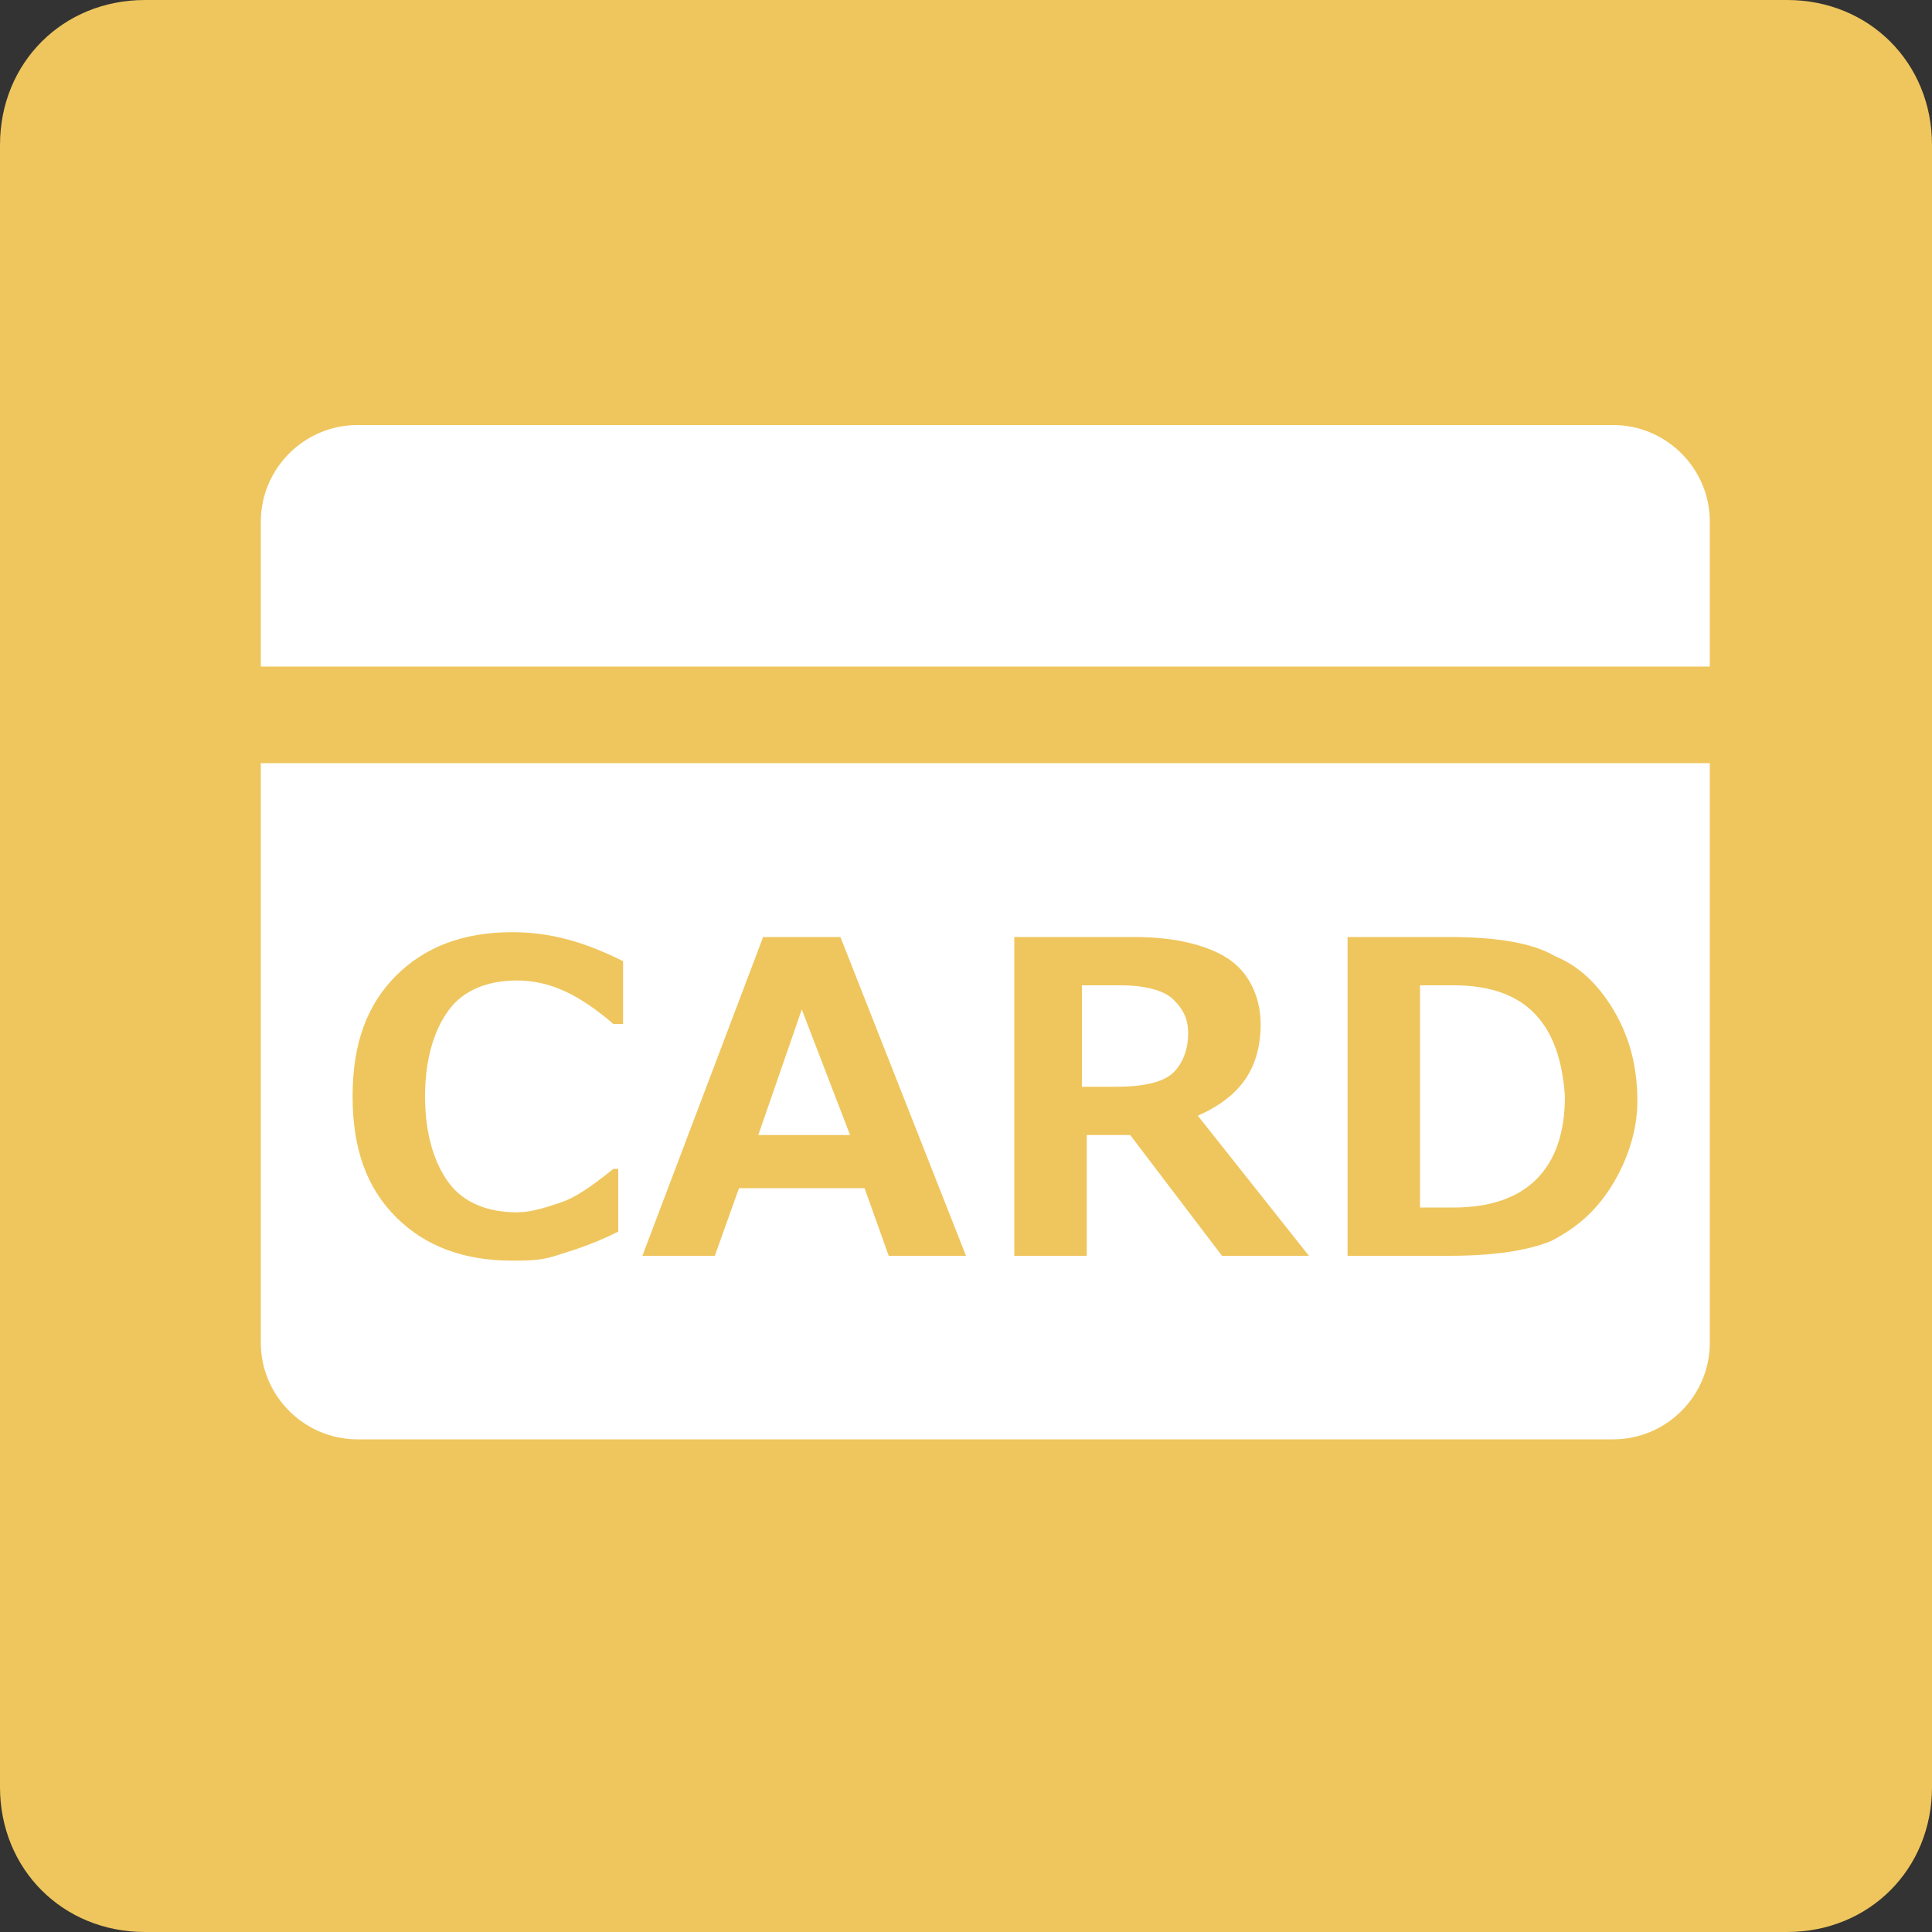
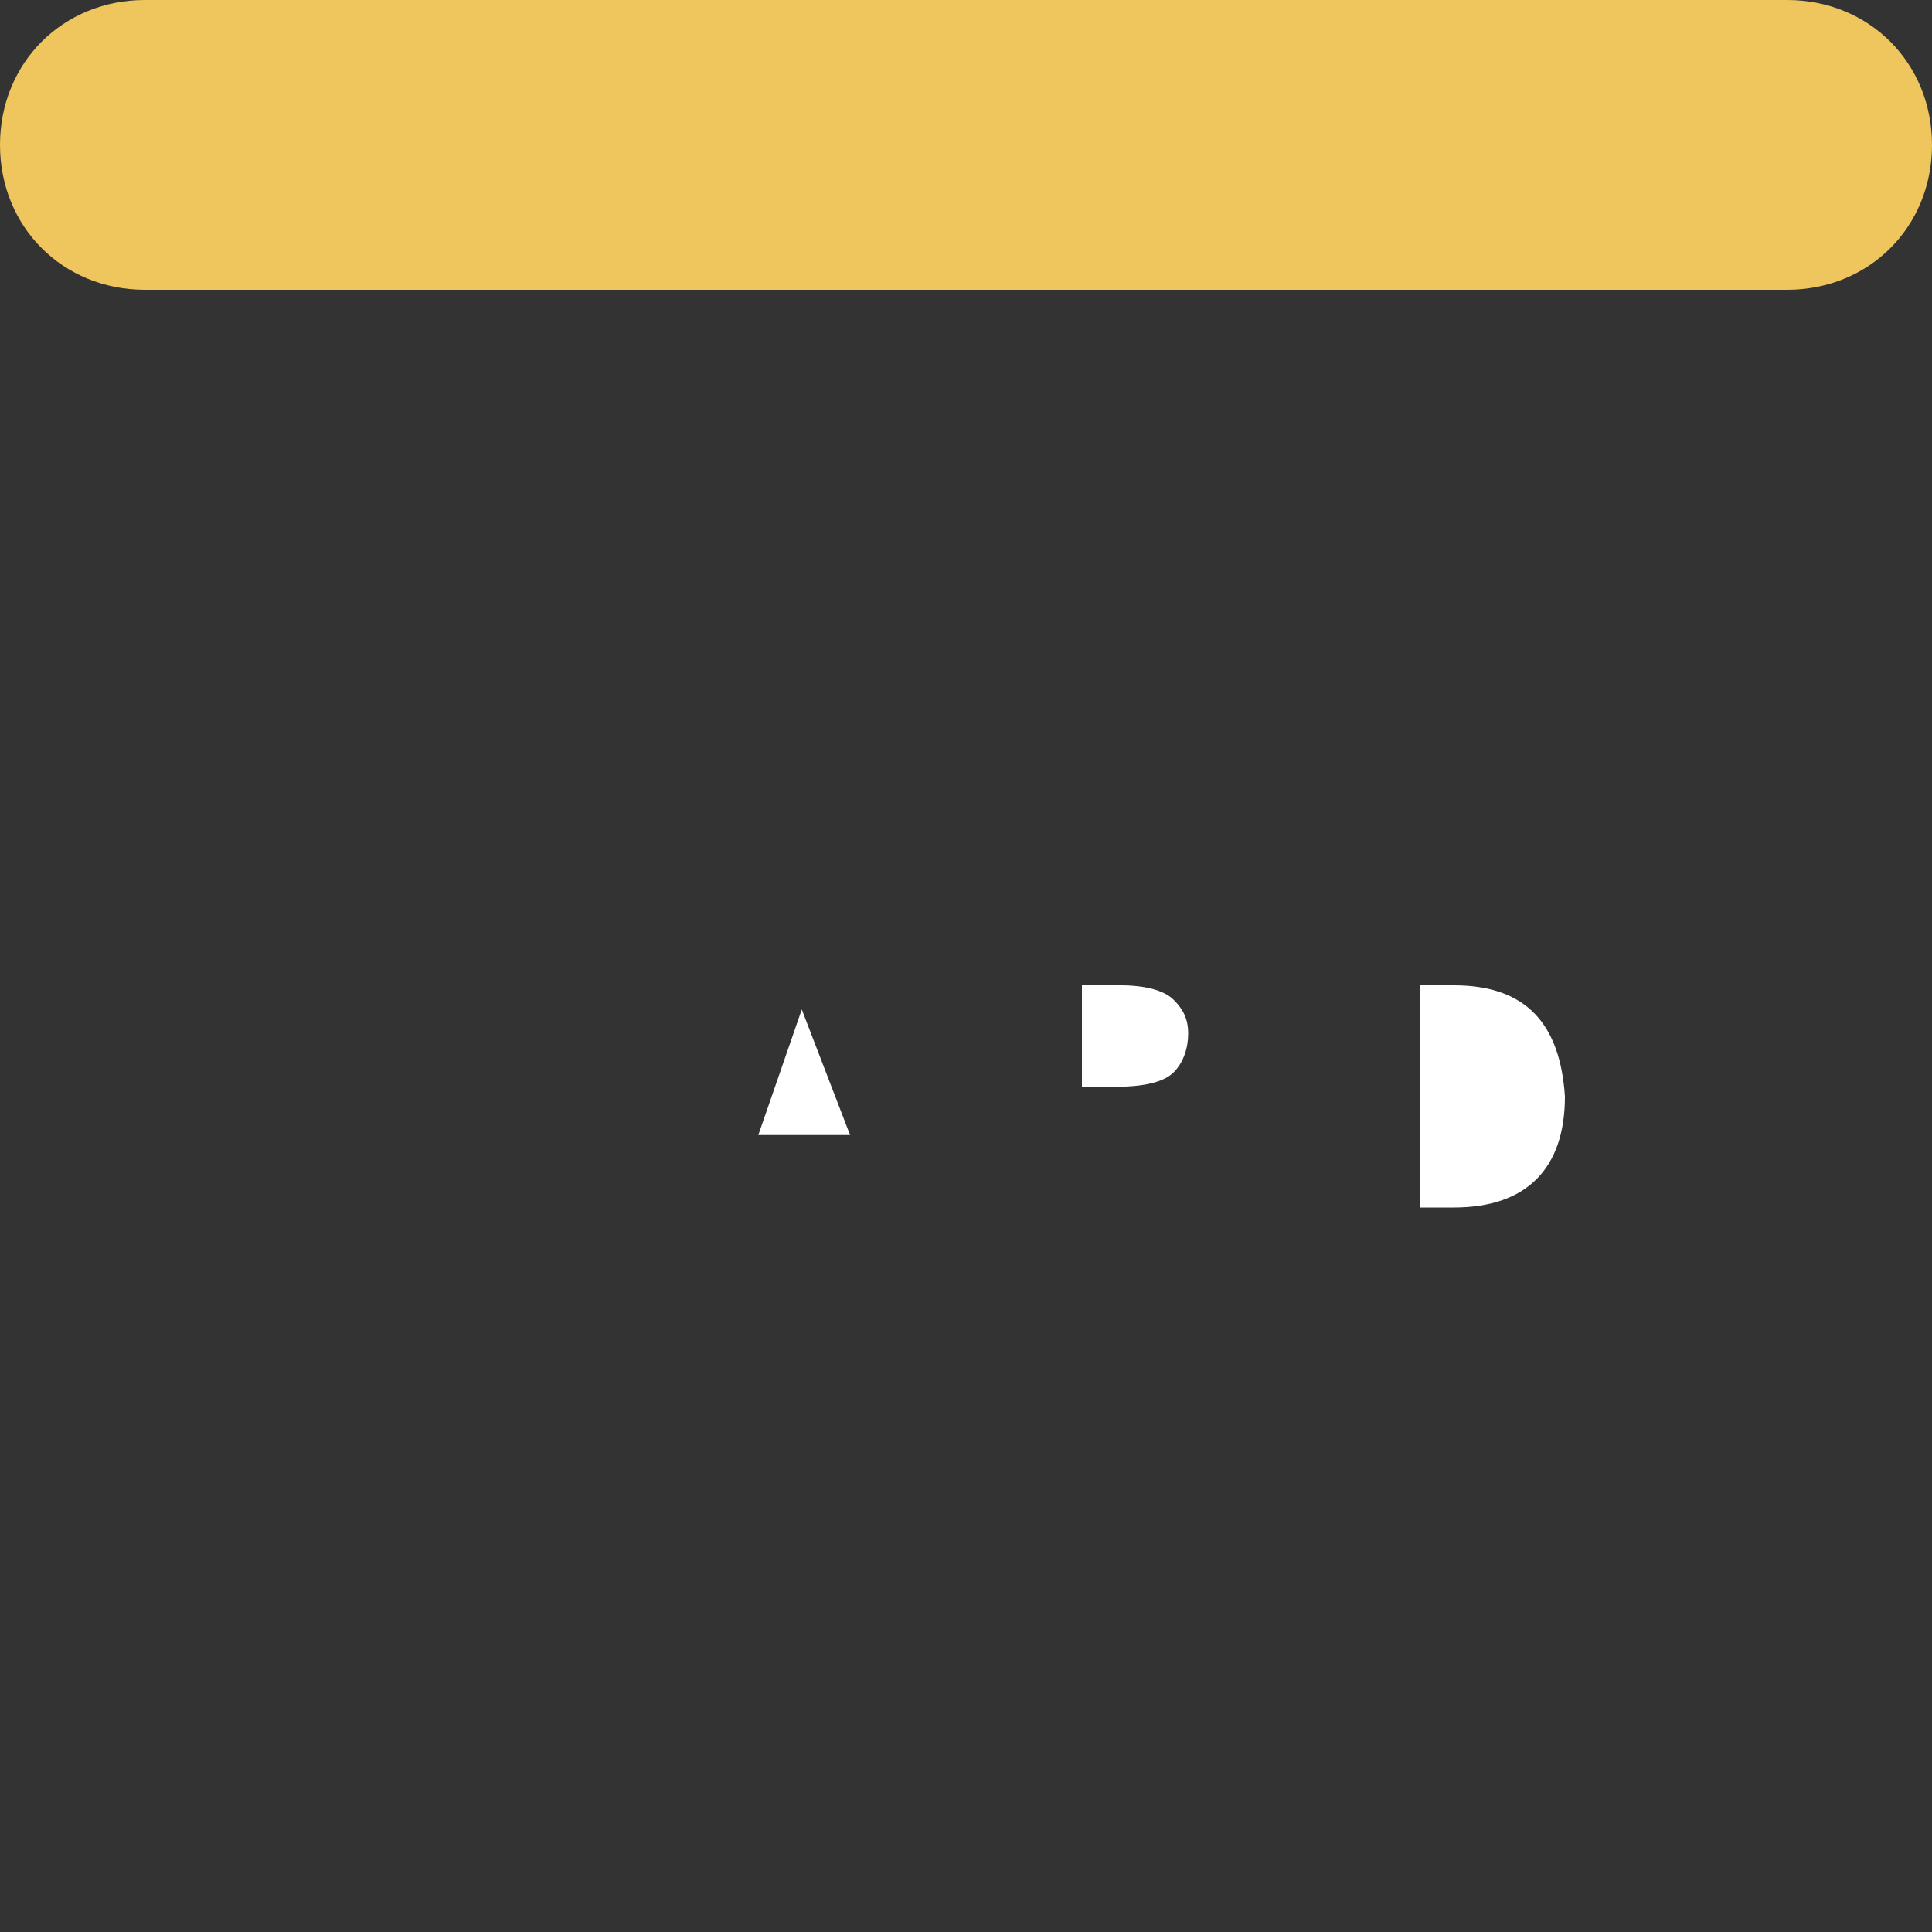
<svg xmlns="http://www.w3.org/2000/svg" version="1.1" id="レイヤー_1" x="0px" y="0px" viewBox="0 0 40 40" style="enable-background:new 0 0 40 40;" xml:space="preserve">
  <rect x="0" y="0" width="40" height="40" fill="#333333" stroke="none" />
  <style type="text/css">
	.st0{fill:#EFC65D;}
	.st1{fill:#FFFFFF;}
</style>
-   <path class="st0" d="M3,0h34c1.7,0,3,1.3,3,3v34c0,1.7-1.3,3-3,3H3c-1.7,0-3-1.3-3-3V3C0,1.3,1.3,0,3,0z" />
+   <path class="st0" d="M3,0h34c1.7,0,3,1.3,3,3c0,1.7-1.3,3-3,3H3c-1.7,0-3-1.3-3-3V3C0,1.3,1.3,0,3,0z" />
  <g>
-     <path class="st1" d="M33.4,8.8h-26c-1.1,0-2,0.9-2,2v3h30v-3C35.4,9.7,34.5,8.8,33.4,8.8z" />
    <g>
      <path class="st1" d="M23.2,20.4h-0.8v2.1h0.7c0.6,0,1-0.1,1.2-0.3c0.2-0.2,0.3-0.5,0.3-0.8c0-0.3-0.1-0.5-0.3-0.7    C24.1,20.5,23.7,20.4,23.2,20.4z" />
      <path class="st1" d="M30.1,20.4h-0.7V25h0.7c1.5,0,2.3-0.8,2.3-2.3C32.3,21.2,31.6,20.4,30.1,20.4z" />
      <polygon class="st1" points="15.7,23.5 17.6,23.5 16.6,20.9   " />
-       <path class="st1" d="M5.4,15.8v12c0,1.1,0.9,2,2,2h26c1.1,0,2-0.9,2-2v-12H5.4z M12.9,21.2h-0.2c-0.7-0.6-1.3-0.9-2-0.9    c-0.6,0-1.1,0.2-1.4,0.6c-0.3,0.4-0.5,1-0.5,1.8c0,0.8,0.2,1.4,0.5,1.8c0.3,0.4,0.8,0.6,1.4,0.6c0.3,0,0.6-0.1,0.9-0.2    c0.3-0.1,0.6-0.3,1.1-0.7h0.1v1.3c-0.6,0.3-1,0.4-1.3,0.5c-0.3,0.1-0.6,0.1-0.9,0.1c-1,0-1.8-0.3-2.4-0.9    c-0.6-0.6-0.9-1.4-0.9-2.5c0-1.1,0.3-1.9,0.9-2.5c0.6-0.6,1.4-0.9,2.4-0.9c0.8,0,1.5,0.2,2.3,0.6V21.2z M18.4,26l-0.5-1.4h-2.6    L14.8,26h-1.5l2.5-6.6h1.6L20,26H18.4z M25.3,26l-1.9-2.5h-0.9V26H21v-6.6h2.5c0.9,0,1.6,0.2,2,0.5c0.4,0.3,0.6,0.8,0.6,1.3    c0,0.9-0.4,1.5-1.3,1.9l2.3,2.9H25.3z M33.4,24.5c-0.3,0.5-0.7,0.9-1.3,1.2C31.6,25.9,30.9,26,30,26h-2.1v-6.6H30    c0.9,0,1.7,0.1,2.2,0.4c0.5,0.2,0.9,0.6,1.2,1.1c0.3,0.5,0.5,1.1,0.5,1.9C33.9,23.4,33.7,24,33.4,24.5z" />
    </g>
  </g>
</svg>